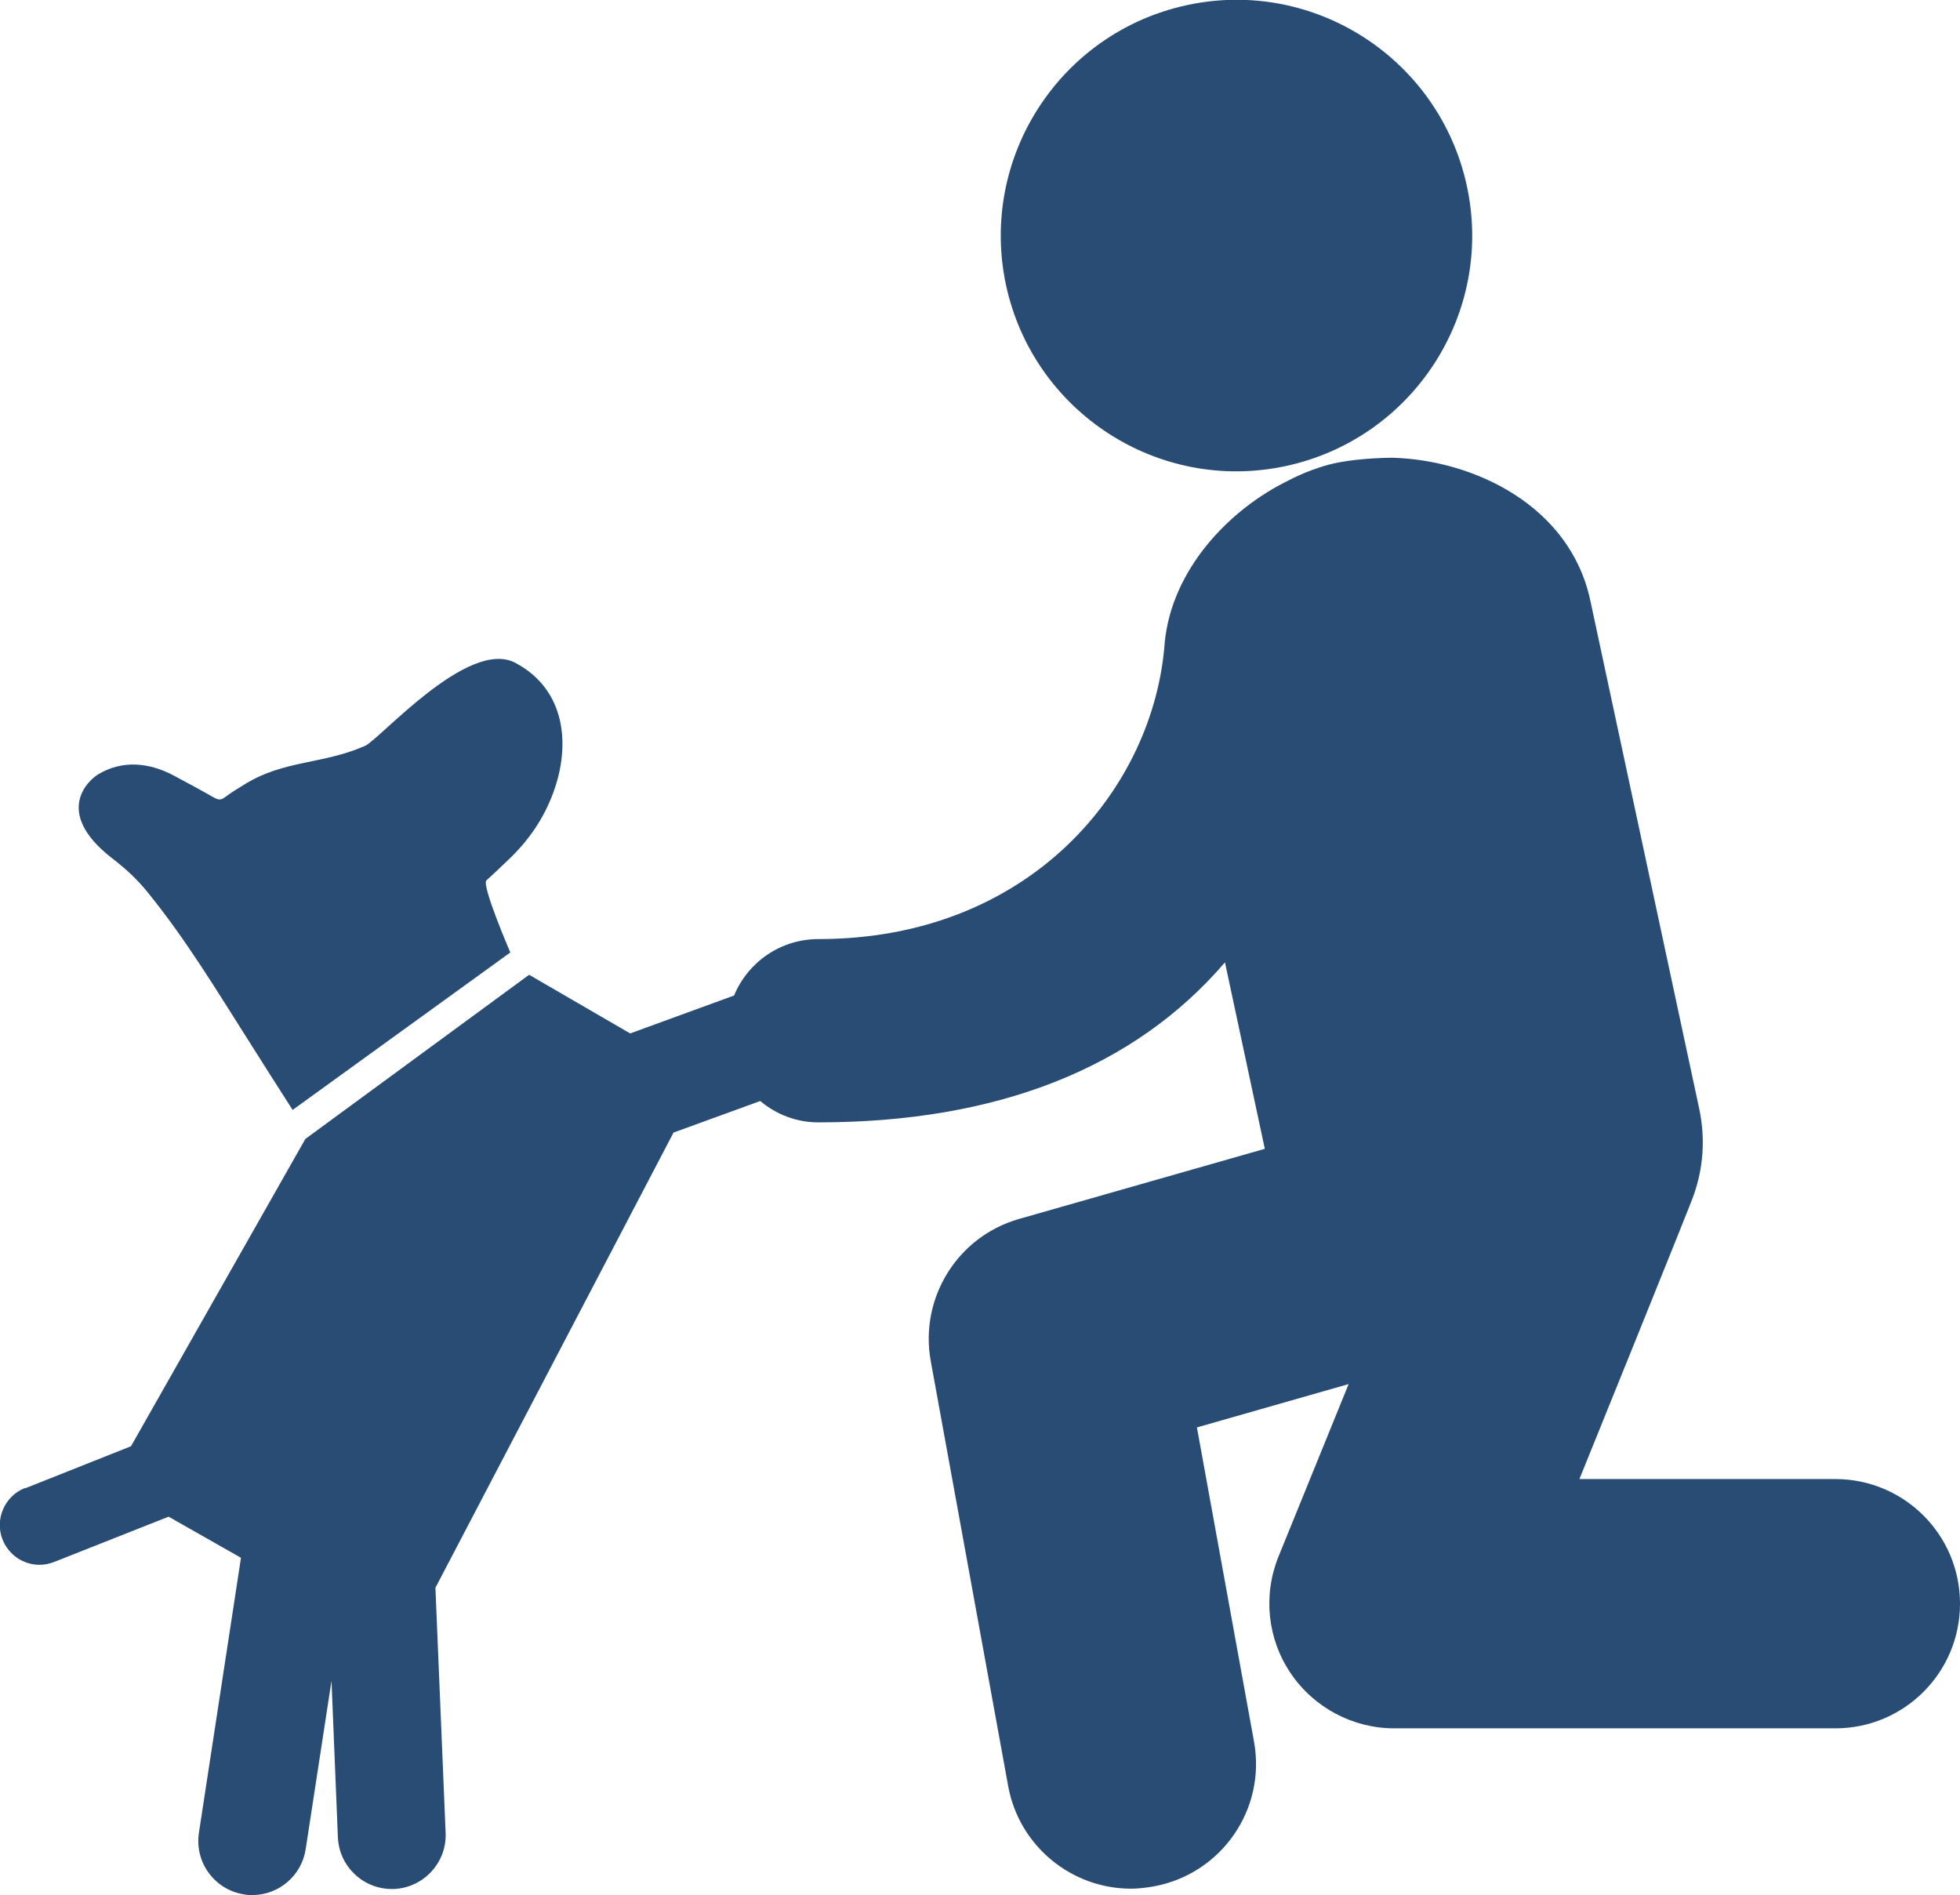
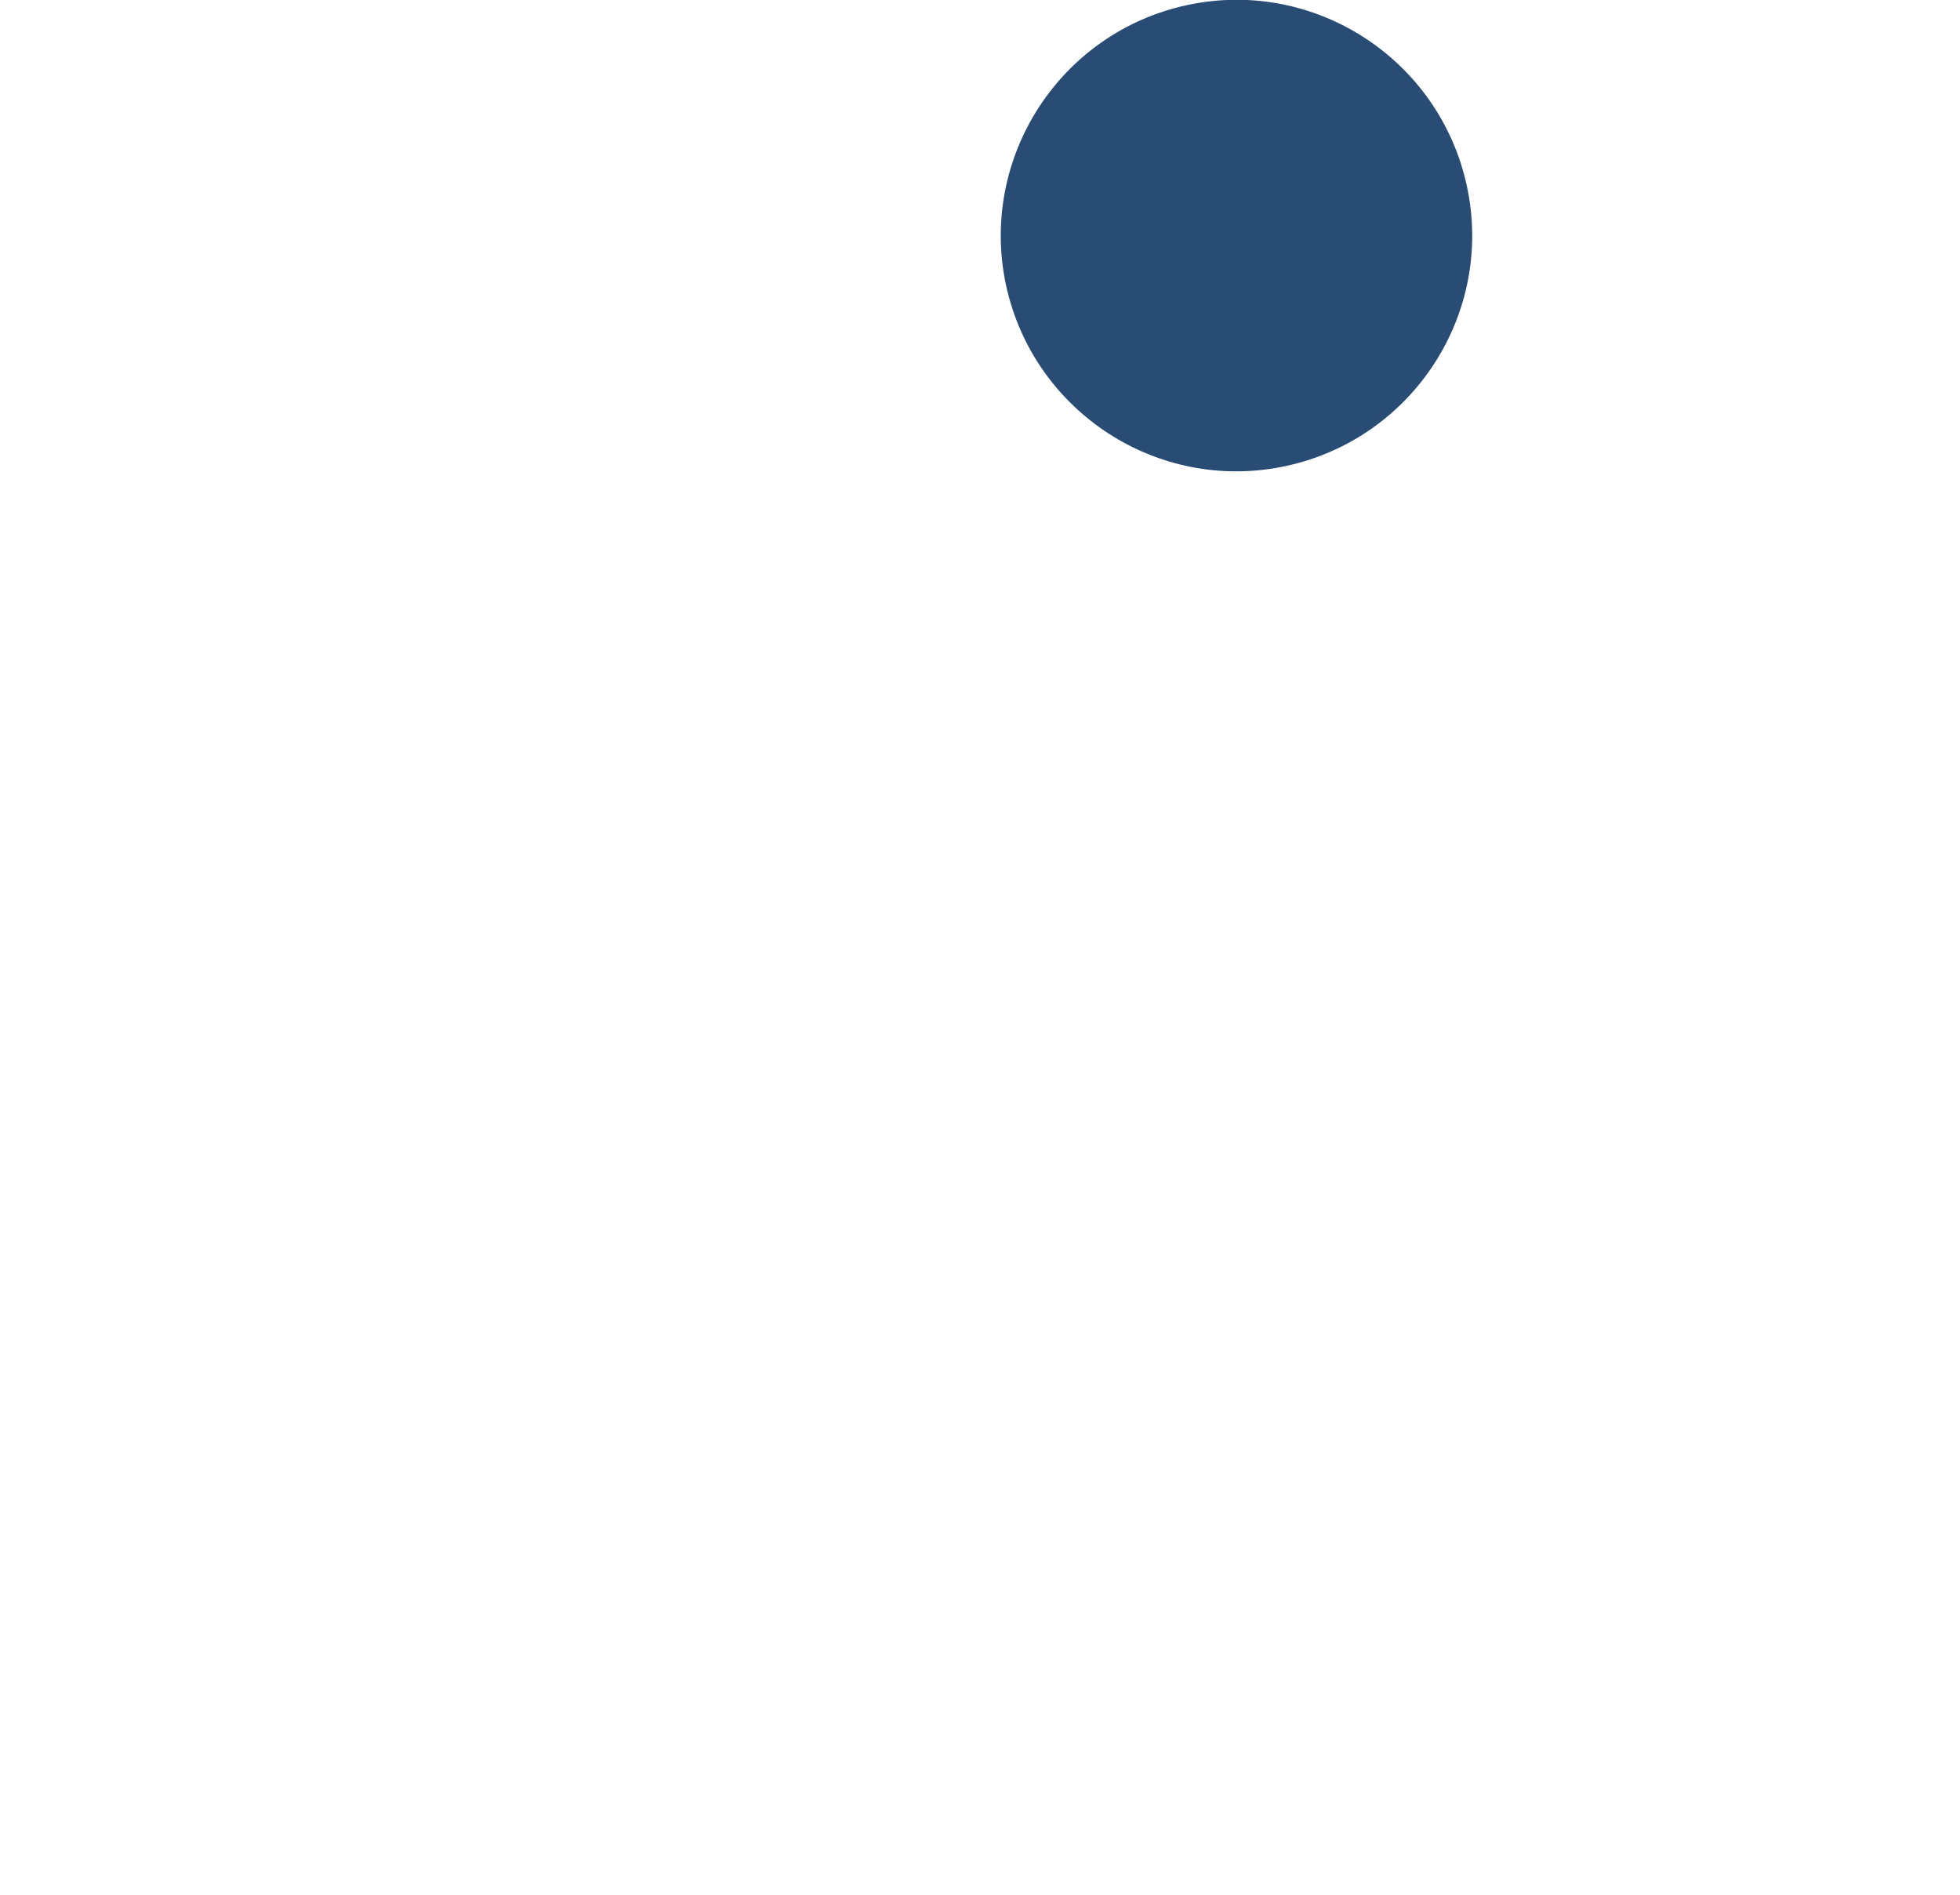
<svg xmlns="http://www.w3.org/2000/svg" id="_圖層_2" data-name="圖層 2" viewBox="0 0 61.49 59.45">
  <defs>
    <style>
      .cls-1 {
        fill: #294c74;
      }
    </style>
  </defs>
  <g id="_圖層_1-2" data-name="圖層 1">
    <g>
      <path class="cls-1" d="M40.34,14.62c-3.99.86-7.92-1.69-8.78-5.68-.85-3.99,1.69-7.92,5.68-8.78,3.99-.86,7.92,1.69,8.78,5.68.86,3.99-1.69,7.92-5.68,8.78Z" />
-       <path class="cls-1" d="M.79,46.69l3.32-1.32,5.47-9.64,7.02-5.15,3.17,1.84,3.26-1.19c.43-1.04,1.45-1.77,2.65-1.77,6.66,0,10.53-4.75,10.86-9.3.22-2.29,2.02-4.19,3.91-5.1,0,0,.71-.39,1.53-.55.78-.15,1.68-.15,1.68-.15h.02c2.56.07,5.57,1.5,6.21,4.47l3.42,15.96c.2.95.12,1.86-.17,2.69-.04.16-3.59,8.92-3.59,8.92h8.03c2.16,0,3.91,1.75,3.91,3.91s-1.75,3.91-3.91,3.91h-13.84c-1.3,0-2.52-.65-3.25-1.73-.73-1.08-.87-2.45-.38-3.66l2.2-5.41-4.76,1.36,1.79,9.85c.39,2.13-1.02,4.16-3.15,4.55-.24.04-.47.07-.71.07-1.85,0-3.5-1.32-3.85-3.21l-2.43-13.34c-.36-1.98.84-3.91,2.77-4.46l7.71-2.2-1.25-5.85c-2.83,3.3-7.12,5.02-12.76,5.02-.7,0-1.33-.26-1.82-.67l-2.72.99-7.47,14.28.32,7.69c.04.93-.69,1.72-1.62,1.76-.02,0-.05,0-.07,0-.9,0-1.65-.71-1.69-1.62l-.2-4.91-.81,5.28c-.13.84-.85,1.44-1.67,1.44-.09,0-.17,0-.26-.02-.92-.14-1.56-1-1.42-1.93l1.32-8.63-2.27-1.29-3.59,1.42c-.15.06-.31.09-.46.09-.5,0-.96-.3-1.16-.79-.25-.64.06-1.36.7-1.62Z" />
-       <path class="cls-1" d="M15.92,27c-.22.21-.44.42-.66.62-.16.15.75,2.26.75,2.26l-6.83,4.94c-.46-.72-.92-1.44-1.38-2.17-1.01-1.59-1.98-3.2-3.17-4.66-.32-.4-.71-.76-1.12-1.07-1.87-1.46-.71-2.47-.41-2.64.75-.44,1.58-.36,2.35.05.43.23.86.46,1.28.7.13.07.22.07.34-.03.2-.15.42-.28.63-.41,1.23-.75,2.43-.61,3.75-1.19.45-.19,3.23-3.38,4.71-2.61,1.61.85,1.73,2.61,1.21,4.04-.3.84-.79,1.55-1.44,2.16Z" />
    </g>
  </g>
</svg>